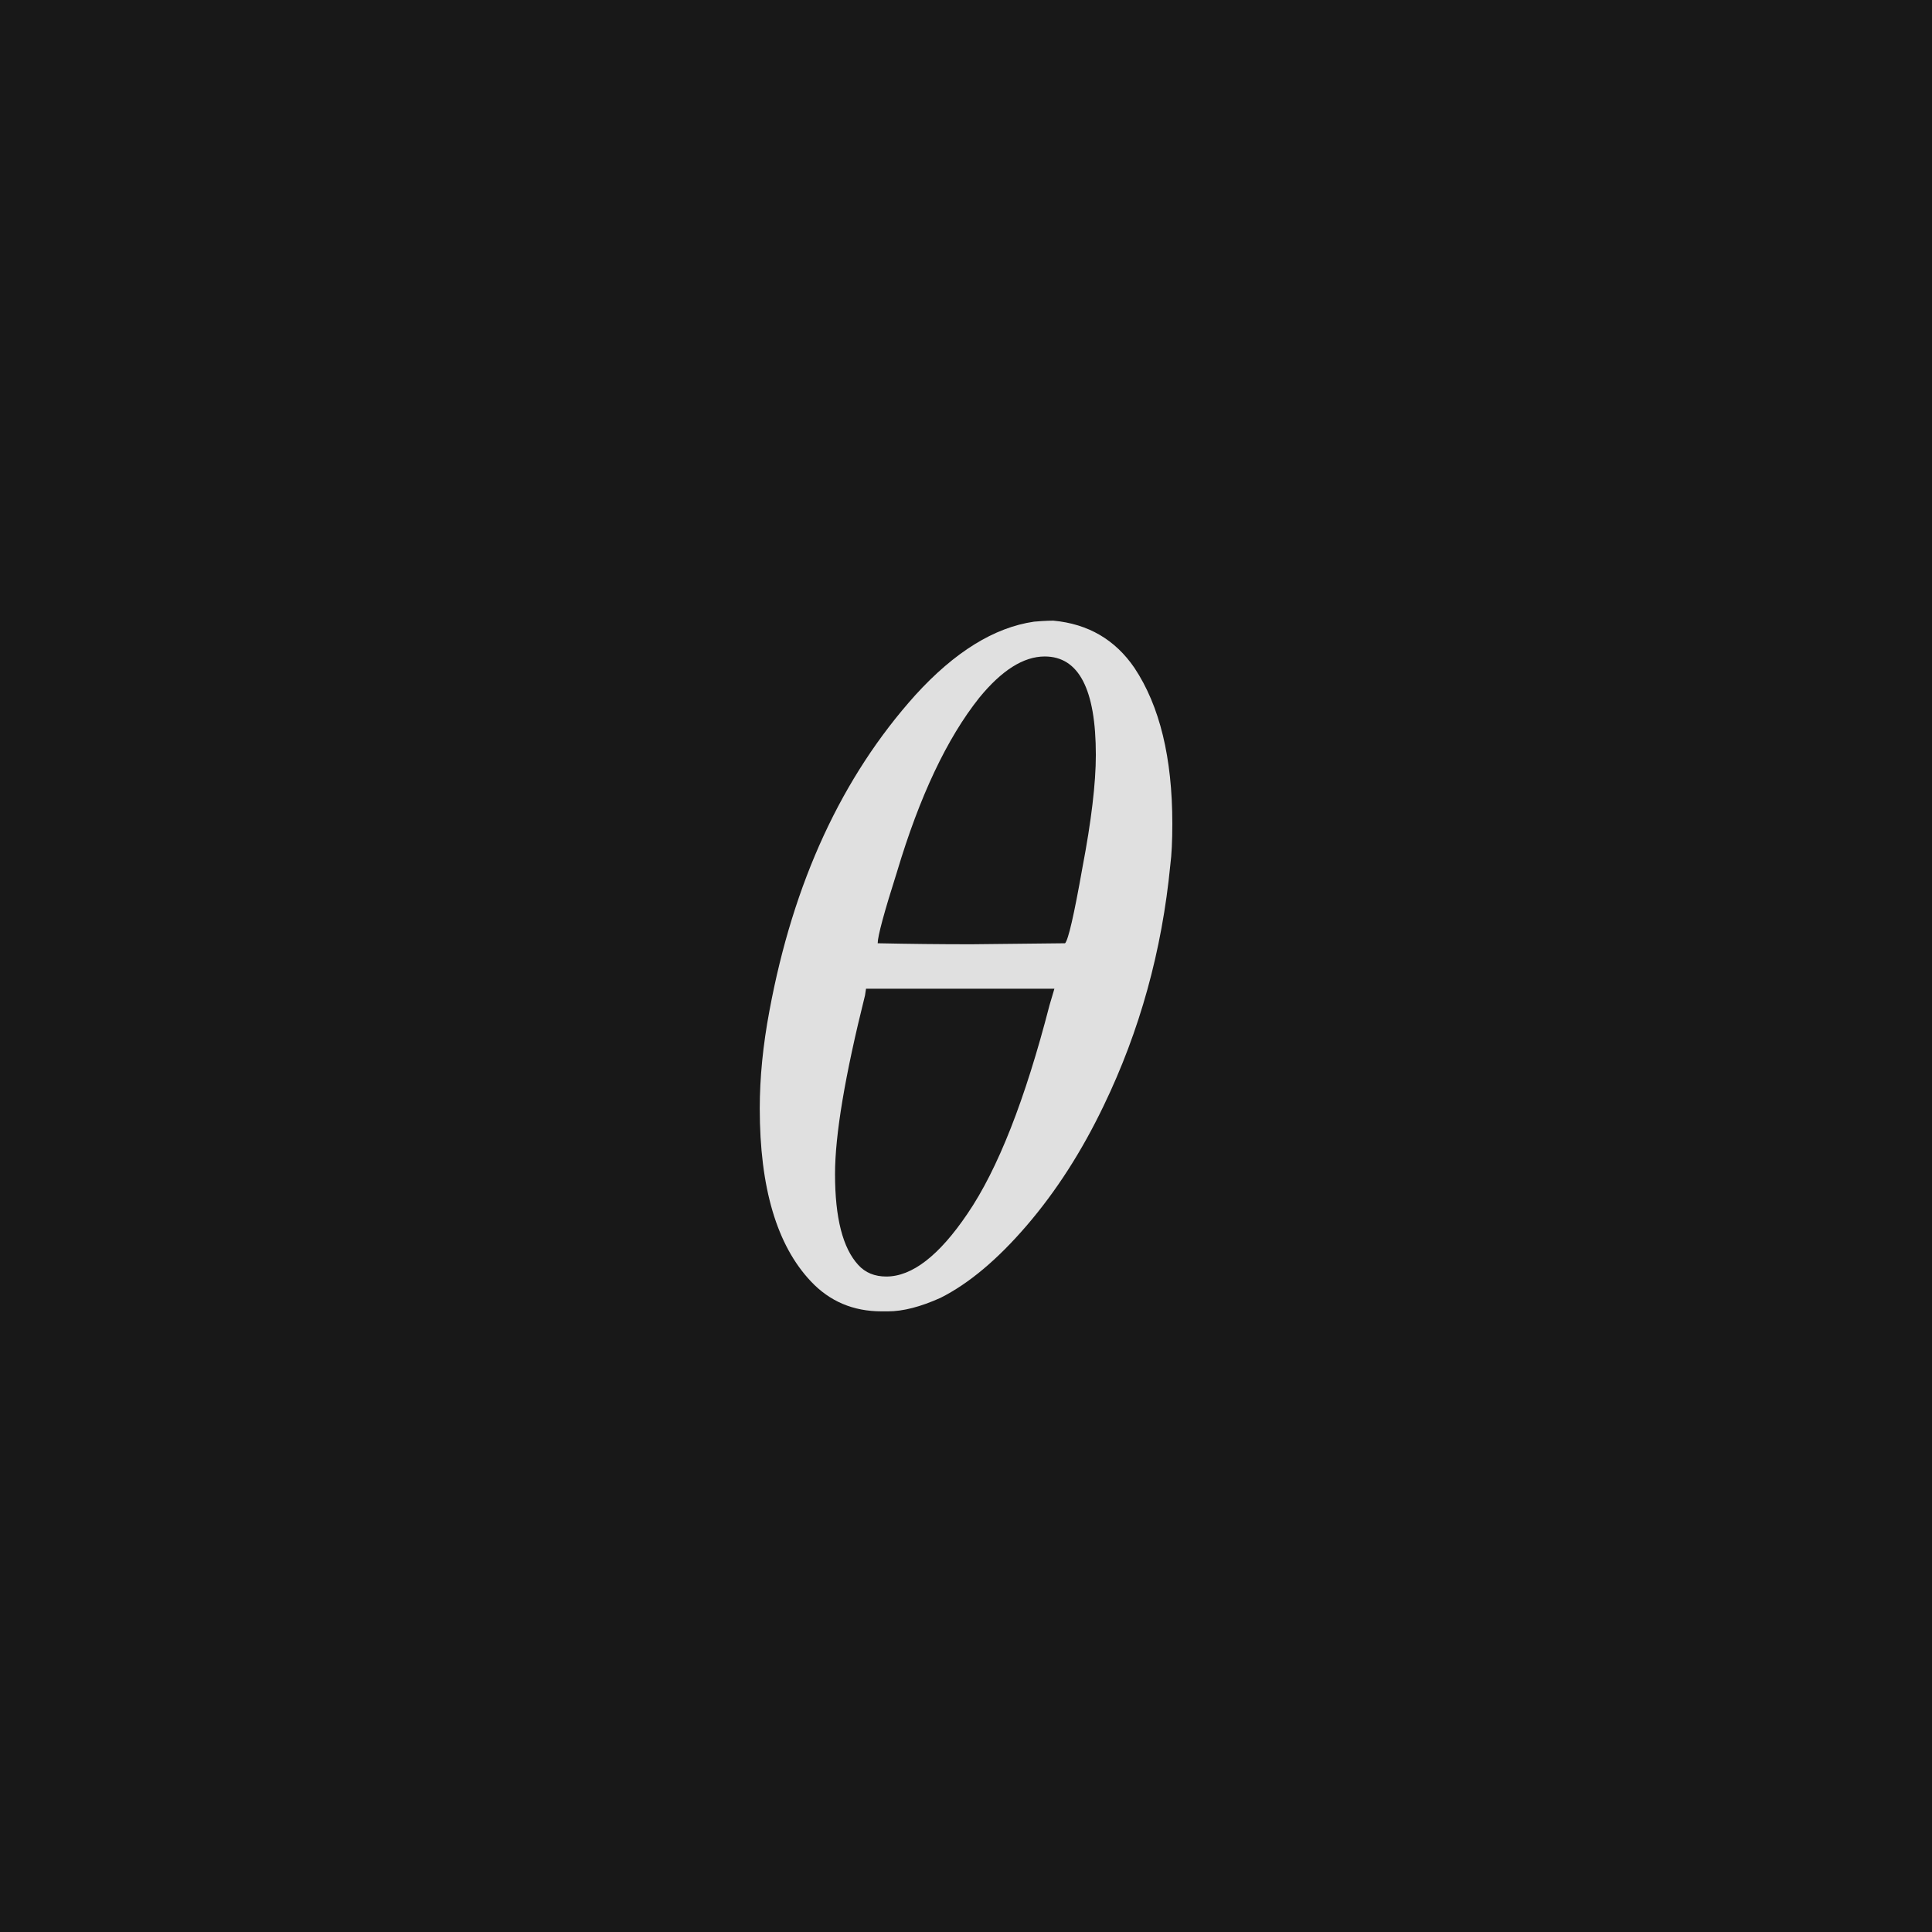
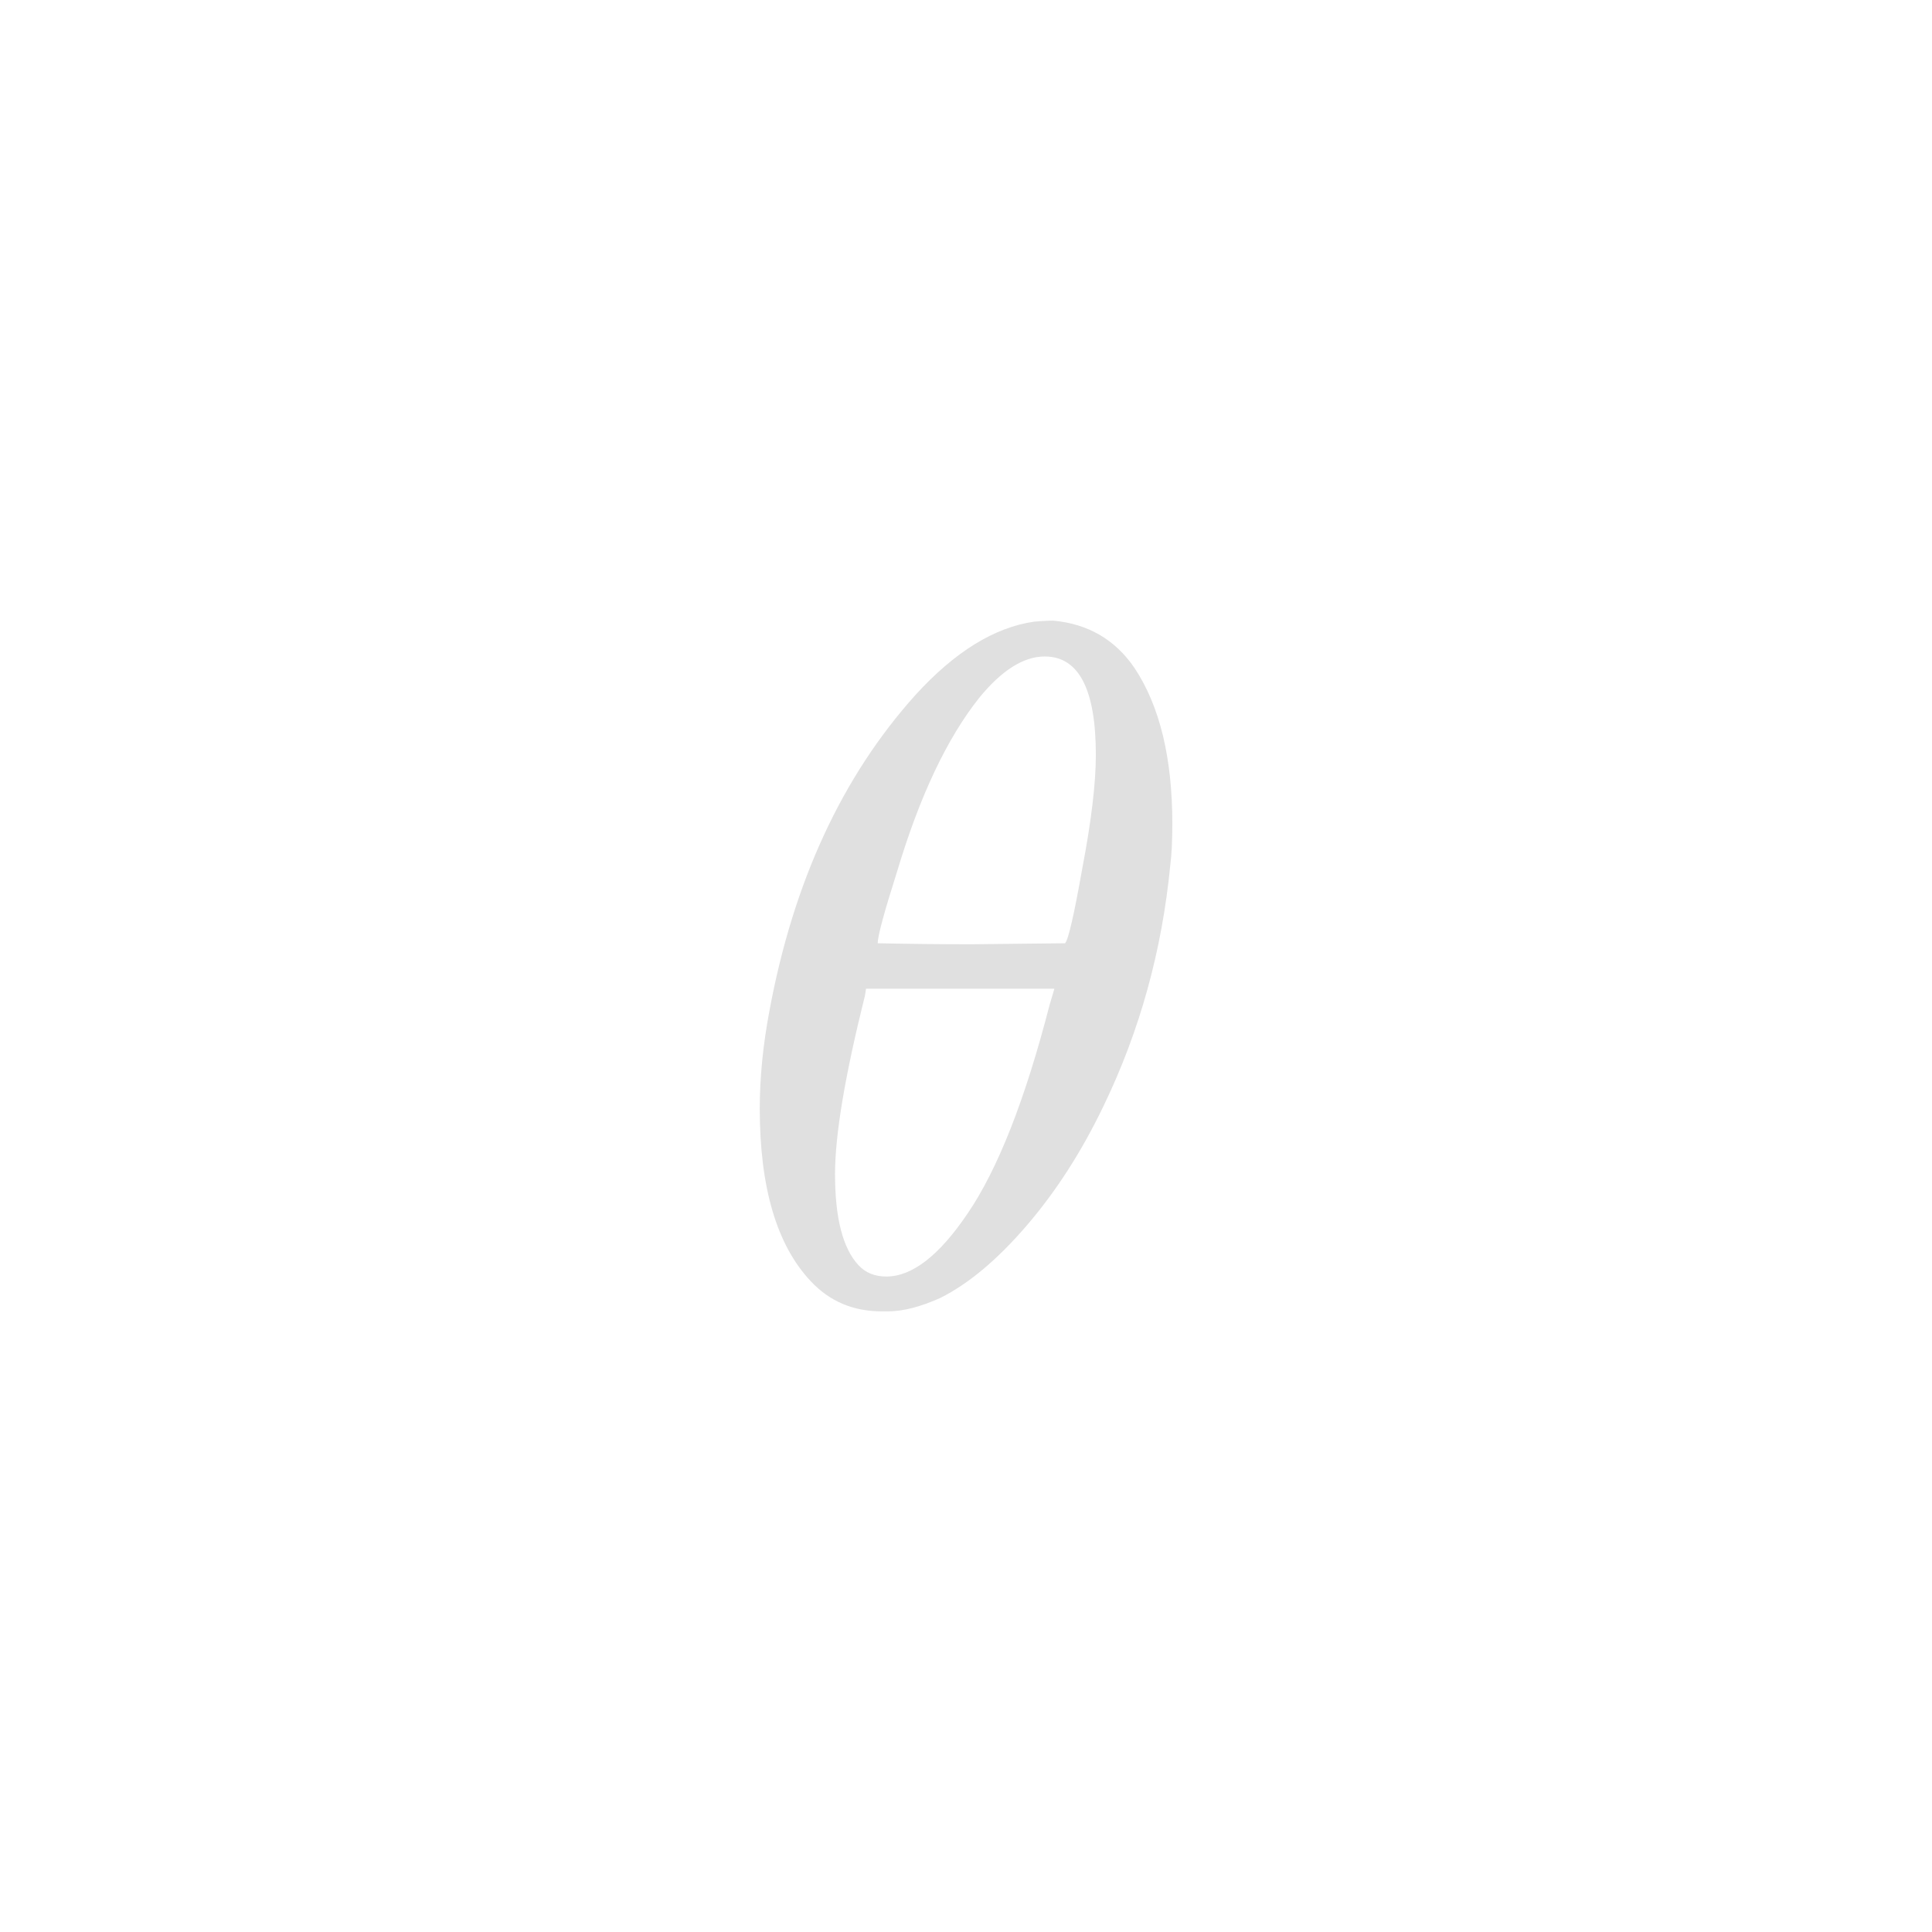
<svg xmlns="http://www.w3.org/2000/svg" version="1.1" width="96" height="96" viewbox="0 0 96 96">
-   <rect x="0" y="0" width="96" height="96" fill="#181818" />
  <g transform="translate(36.072, 64.68)">
    <path d="M15.31-33.79L15.31-33.79Q15.36-33.79 15.7-33.82 16.03-33.84 16.27-33.84L16.27-33.84Q18.86-33.6 20.3-31.49L20.3-31.49Q22.18-28.66 22.18-23.76L22.18-23.76Q22.18-22.46 22.08-21.7L22.08-21.7Q21.46-15.31 18.77-9.74L18.77-9.74Q17.14-6.34 14.95-3.79 12.77-1.25 10.66-0.19L10.66-0.19Q9.17 0.48 8.06 0.48L8.06 0.48 7.73 0.48Q5.62 0.48 4.22-1.01L4.22-1.01Q1.68-3.7 1.68-9.6L1.68-9.6Q1.68-11.9 2.16-14.45L2.16-14.45Q3.94-24.05 9.41-30.14L9.41-30.14Q12.34-33.36 15.31-33.79ZM18.38-27.17L18.38-27.17Q18.38-32.06 15.84-32.06L15.84-32.06Q14.26-32.06 12.58-30L12.58-30Q10.18-26.98 8.5-21.36L8.5-21.36Q7.54-18.34 7.54-17.81L7.54-17.81Q9.89-17.76 12.19-17.76L12.19-17.76 16.85-17.81Q17.09-18.05 17.71-21.55L17.71-21.55Q18.38-25.06 18.38-27.17ZM16.08-14.74L16.08-14.74 16.32-15.55 6.96-15.55 6.91-15.22Q5.42-9.26 5.42-6.34L5.42-6.34Q5.42-3.07 6.58-1.82L6.58-1.82Q7.1-1.25 7.97-1.25L7.97-1.25Q9.89-1.25 12-4.37L12-4.37Q14.26-7.68 16.08-14.74Z" fill="#E0E0E0" />
  </g>
</svg>